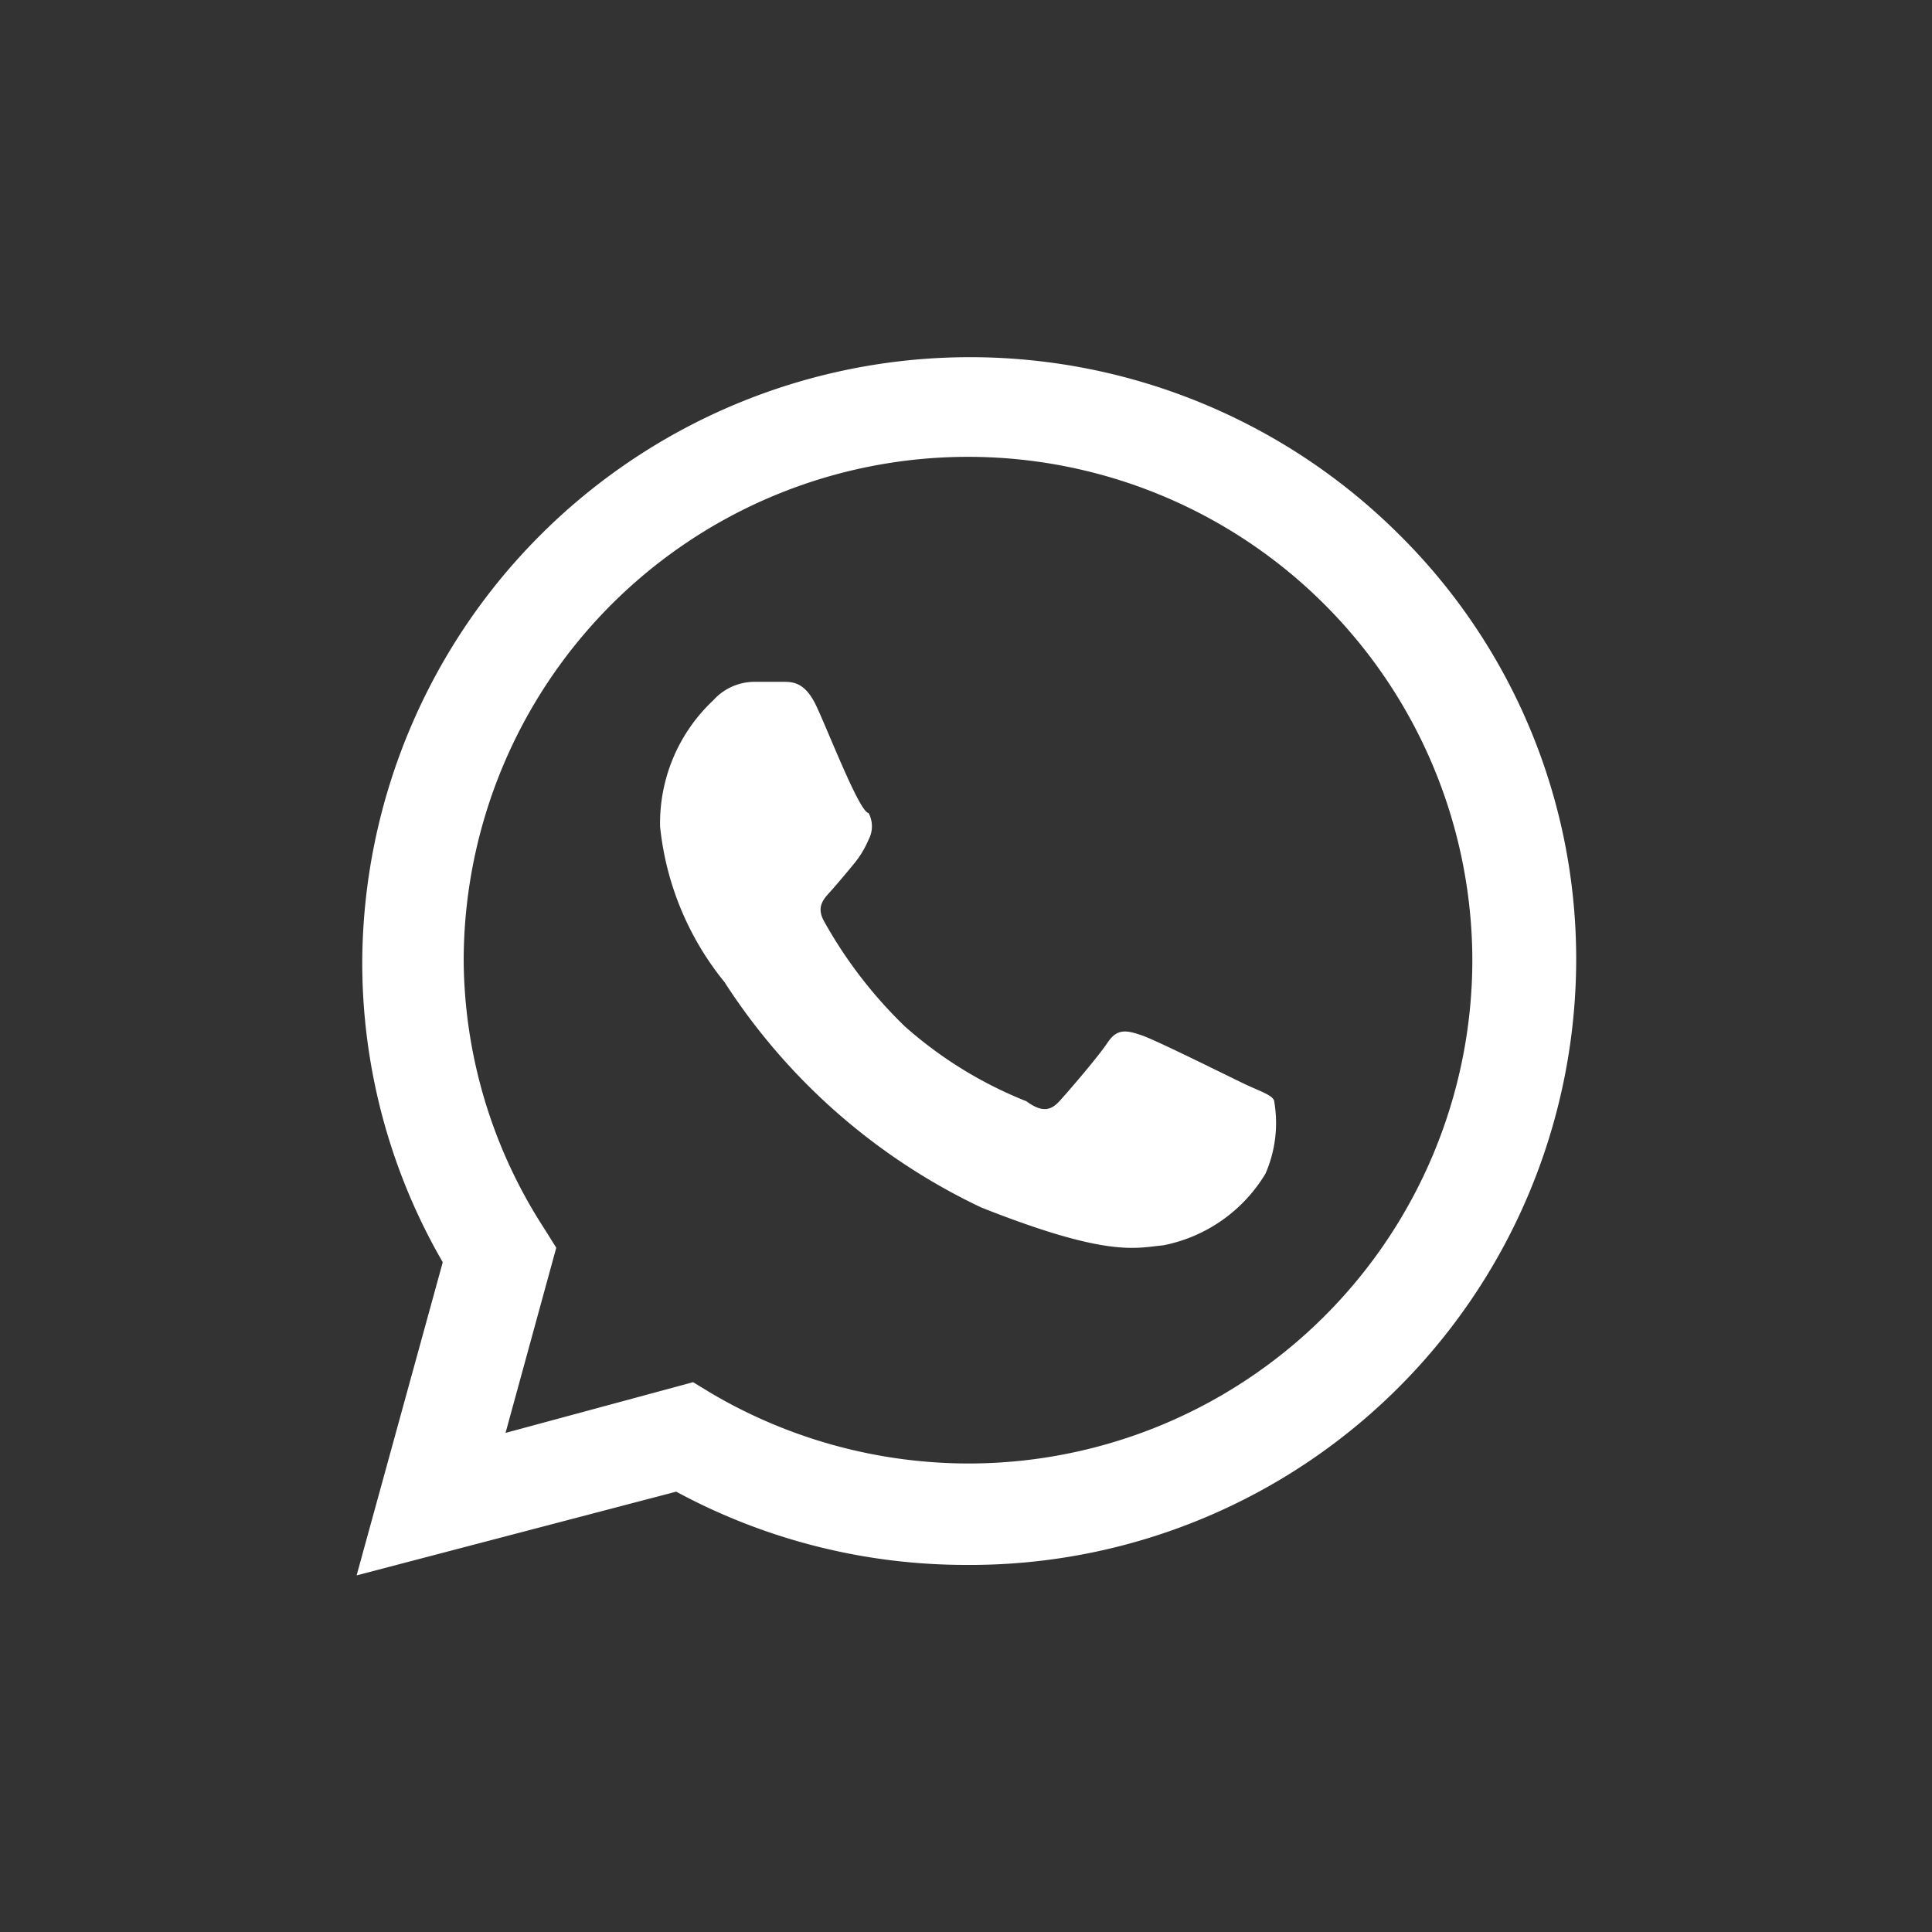
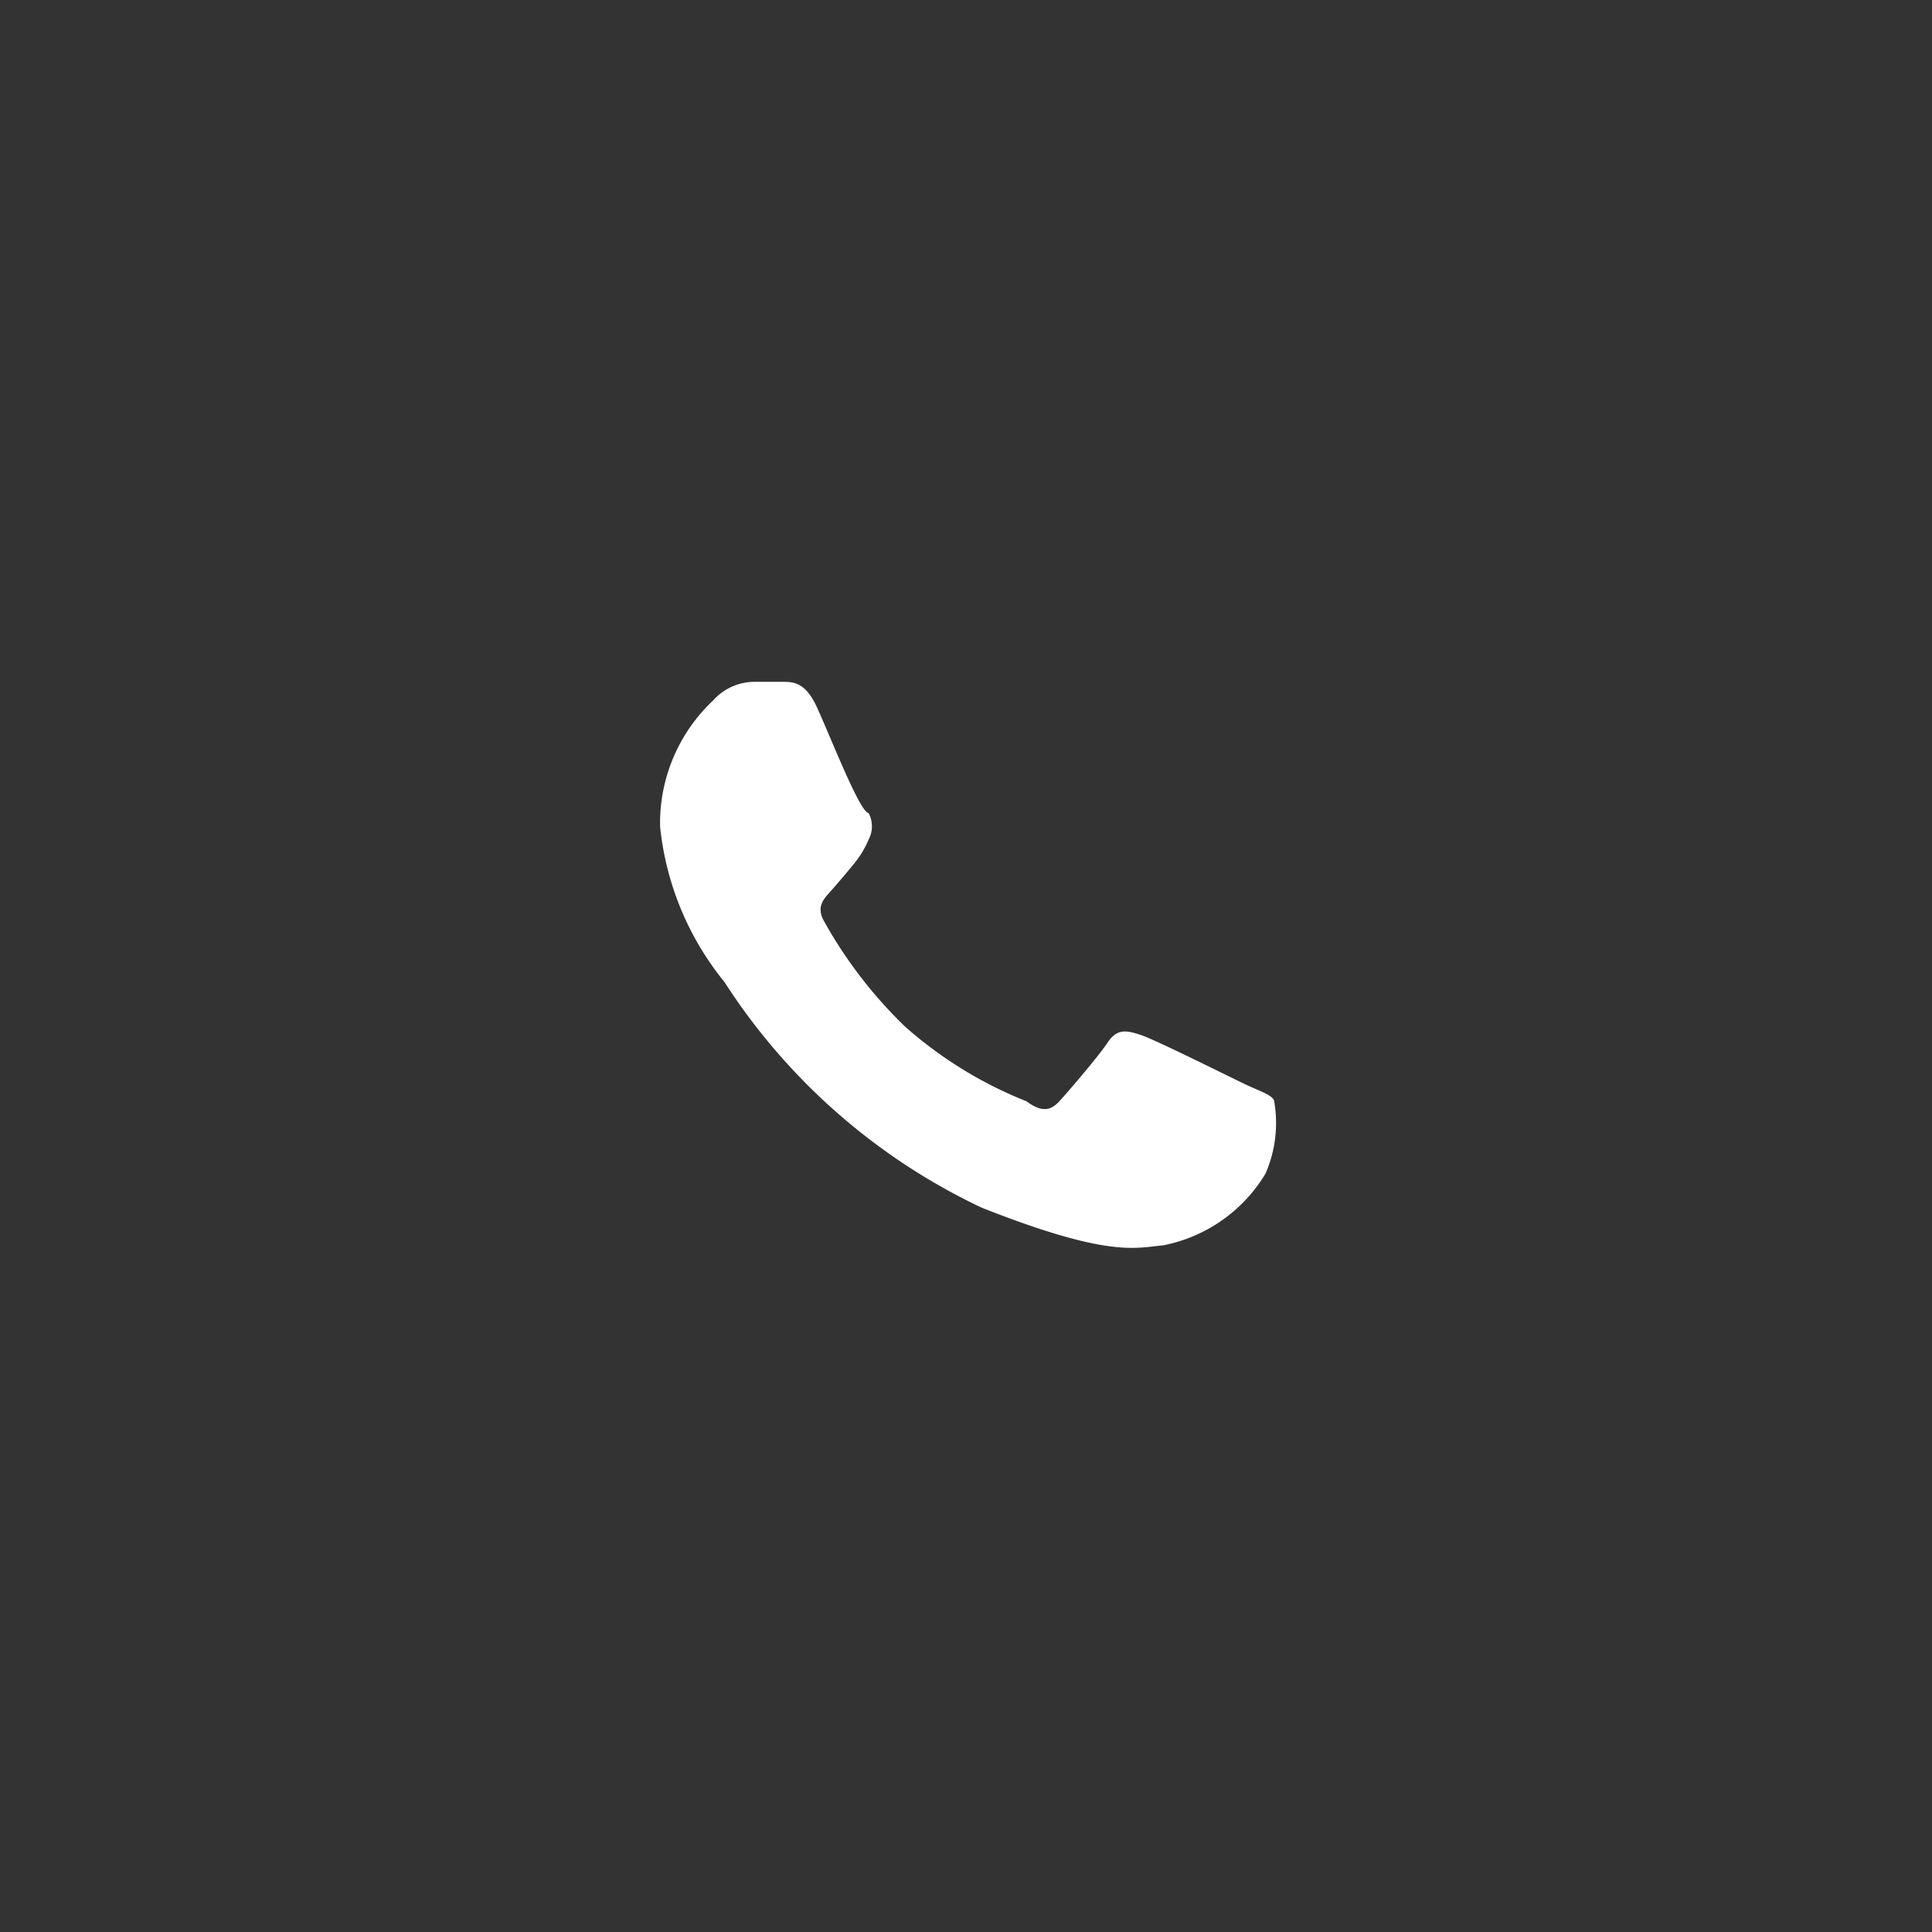
<svg xmlns="http://www.w3.org/2000/svg" viewBox="0 0 24 24">
  <rect x="0" y="0" width="24" height="24" fill="#333333" stroke="none" />
  <defs>
    <style>.cls-1{fill:none;}.cls-2{fill:#fff;}</style>
  </defs>
  <title>Asset 3</title>
  <g id="Layer_2" data-name="Layer 2">
    <g id="Layer_1-2" data-name="Layer 1">
-       <rect class="cls-1" width="24" height="24" />
-       <path class="cls-2" d="M4.43,19.57,5.5,15.68a7.43,7.43,0,0,1-1-3.75,7.55,7.55,0,0,1,12.87-5.3,7.42,7.42,0,0,1,2.21,5.31A7.53,7.53,0,0,1,12,19.44h0a7.57,7.57,0,0,1-3.6-.91Zm4.18-2.4.23.14a6.31,6.31,0,0,0,3.19.87h0a6.26,6.26,0,0,0,6.26-6.24,6.26,6.26,0,0,0-12.53,0,6.19,6.19,0,0,0,1,3.32l.15.24-.63,2.3Z" />
      <path class="cls-2" d="M10.15,8.79c-.14-.31-.29-.32-.42-.32H9.36a.69.69,0,0,0-.5.23,2.09,2.09,0,0,0-.66,1.57A3.65,3.65,0,0,0,9,12.2,7.73,7.73,0,0,0,12.19,15c1.59.63,1.92.5,2.26.47a1.91,1.91,0,0,0,1.27-.89,1.57,1.57,0,0,0,.11-.89c0-.08-.17-.13-.36-.22s-1.11-.55-1.29-.61-.3-.09-.42.09-.49.61-.6.73-.22.14-.41,0a5.12,5.12,0,0,1-1.51-.93,5.61,5.61,0,0,1-1-1.3c-.11-.19,0-.29.08-.38s.19-.22.28-.33a1.2,1.2,0,0,0,.19-.31.35.35,0,0,0,0-.33C10.68,10.09,10.32,9.16,10.15,8.79Z" />
    </g>
  </g>
</svg>